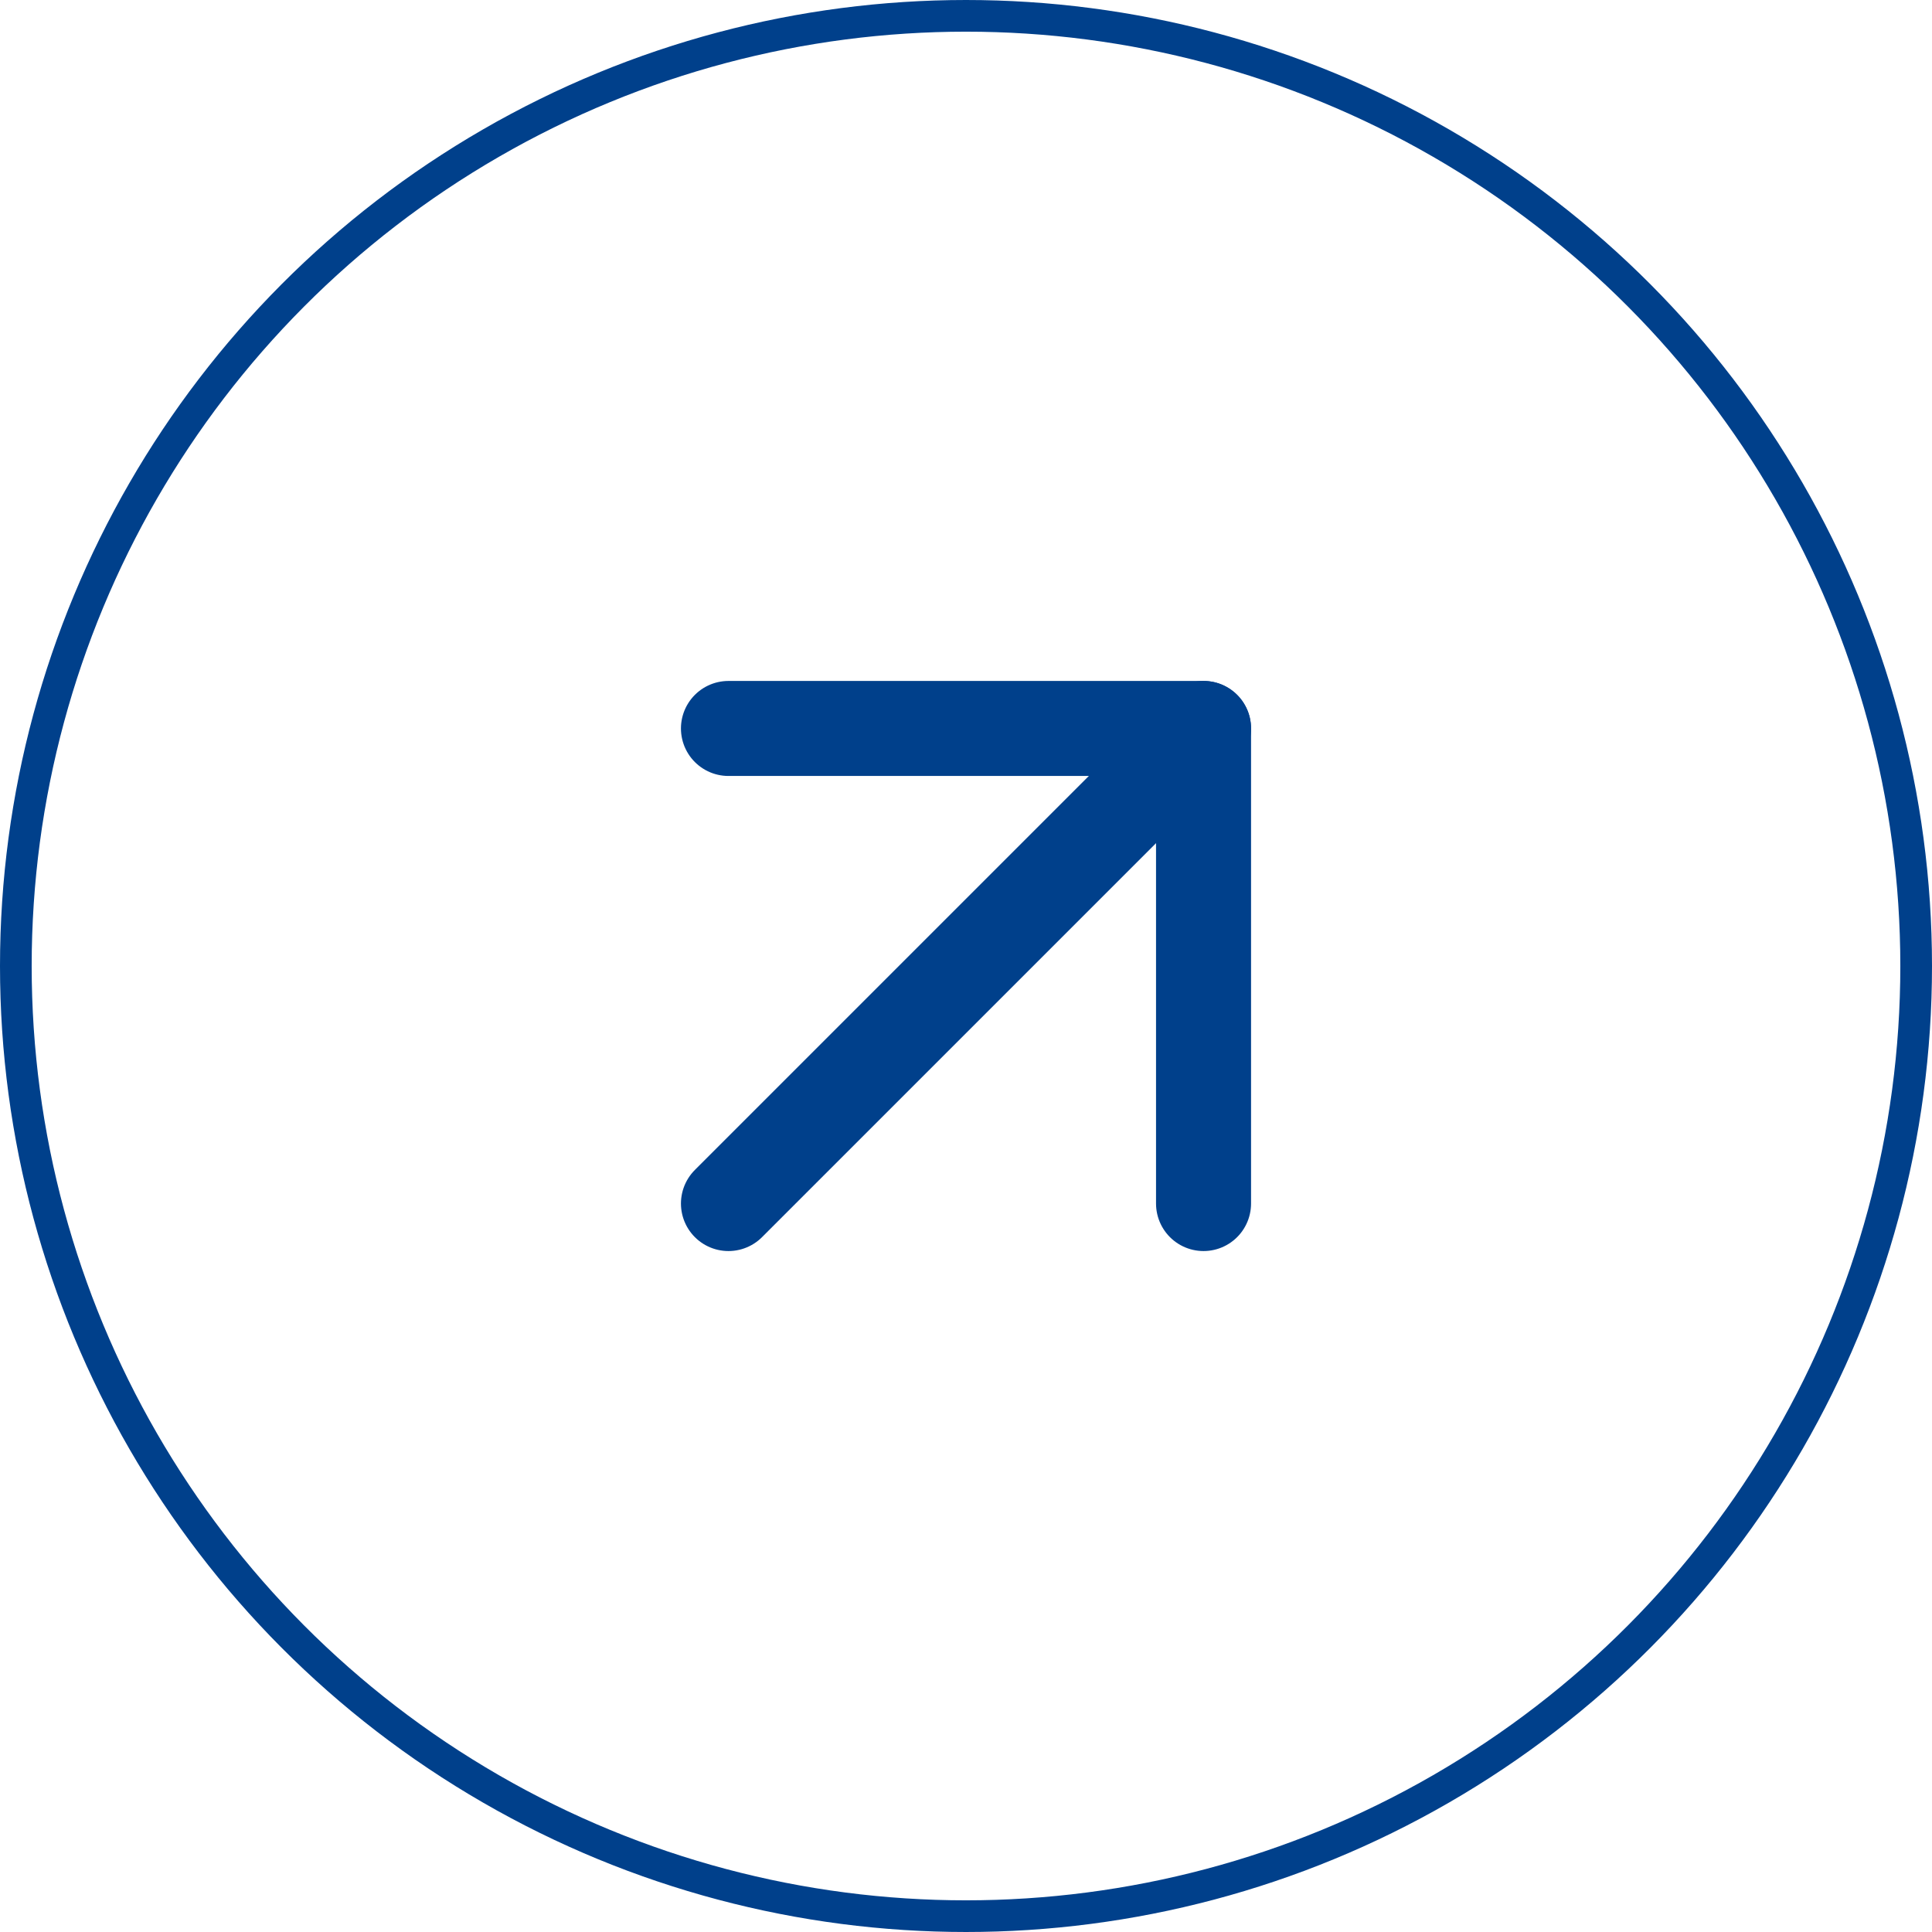
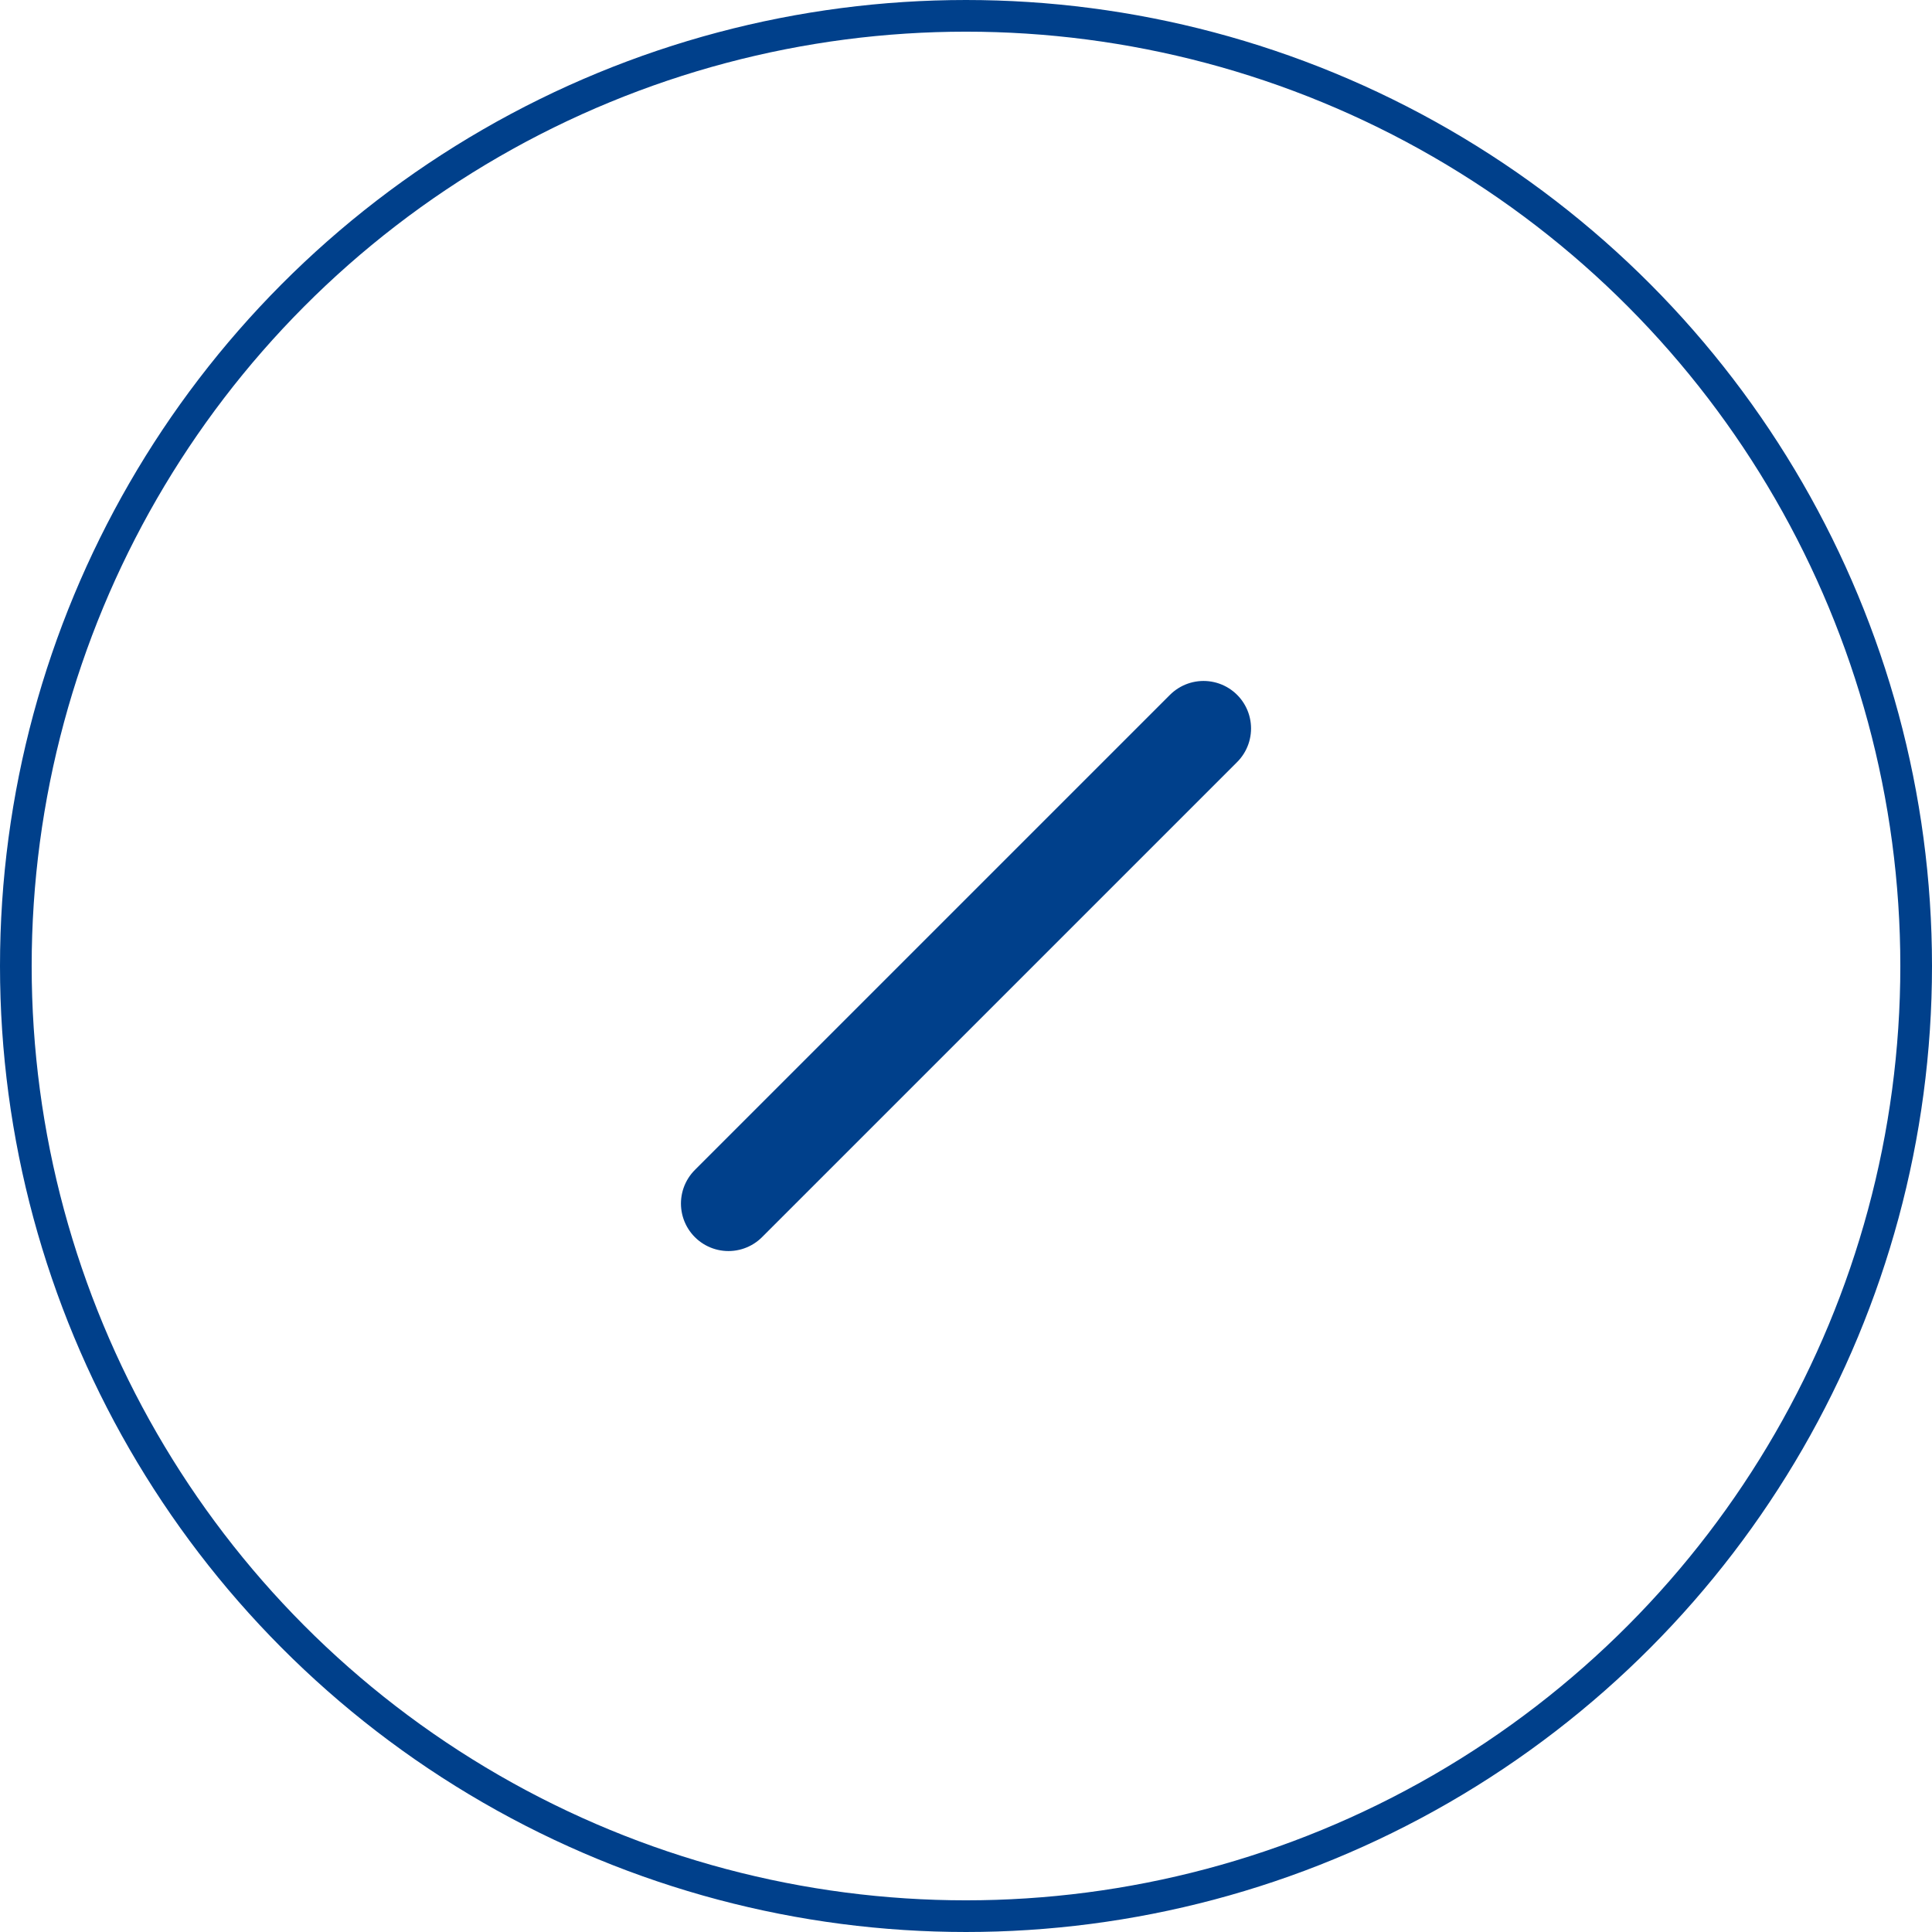
<svg xmlns="http://www.w3.org/2000/svg" width="61" height="61" viewBox="0 0 61 61">
  <g id="Group_2564" data-name="Group 2564" transform="translate(-839 -1120)">
    <g id="Ellipse_45" data-name="Ellipse 45" transform="translate(839 1120)" fill="none" stroke="#00408b" stroke-width="1">
-       <circle cx="30.5" cy="30.5" r="30.5" stroke="none" />
      <circle cx="30.5" cy="30.5" r="30" fill="none" />
    </g>
    <g id="Icon_feather-arrow-up-right" data-name="Icon feather-arrow-up-right" transform="translate(851.5 1132.5)">
      <path id="Path_10362" data-name="Path 10362" d="M10.5,25.5l15-15" fill="none" stroke="#00408b" stroke-linecap="round" stroke-linejoin="round" stroke-width="3" />
-       <path id="Path_10363" data-name="Path 10363" d="M10.5,10.5h15v15" fill="none" stroke="#00408b" stroke-linecap="round" stroke-linejoin="round" stroke-width="3" />
    </g>
  </g>
</svg>